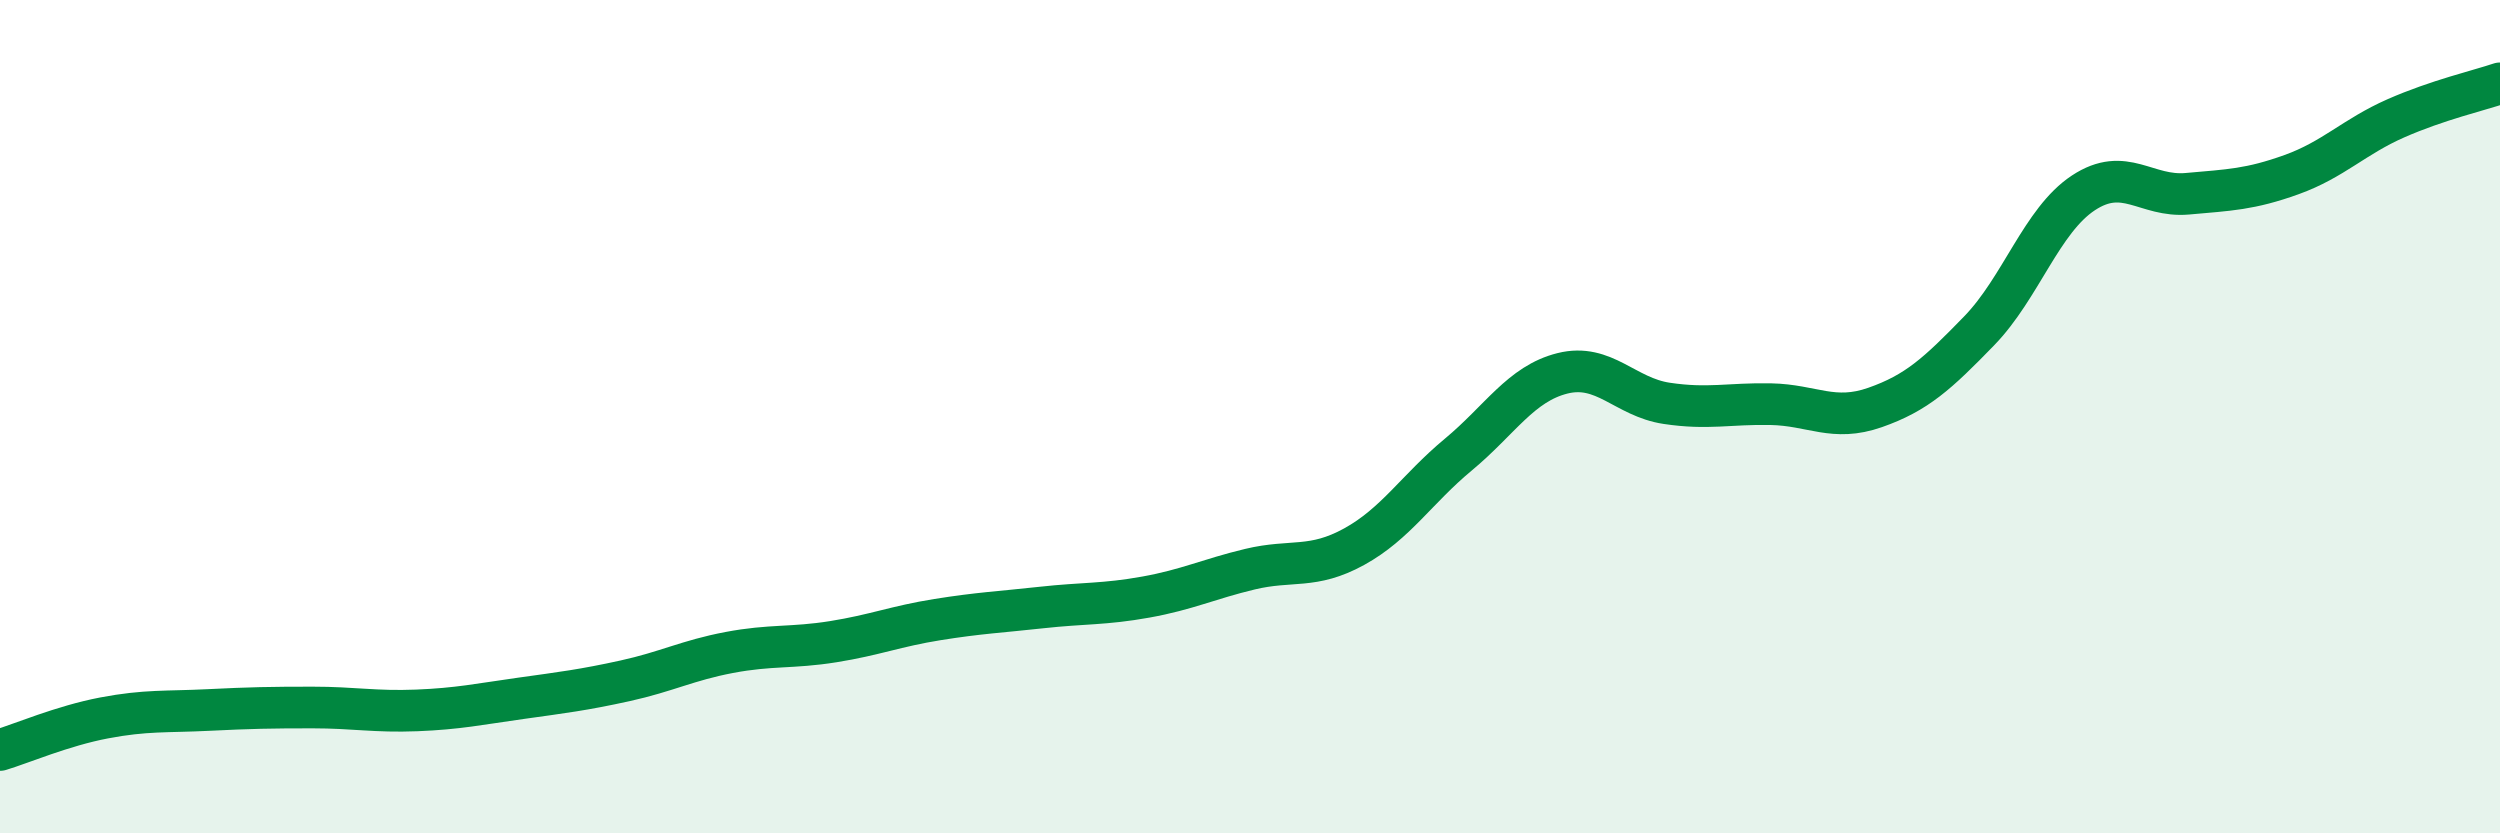
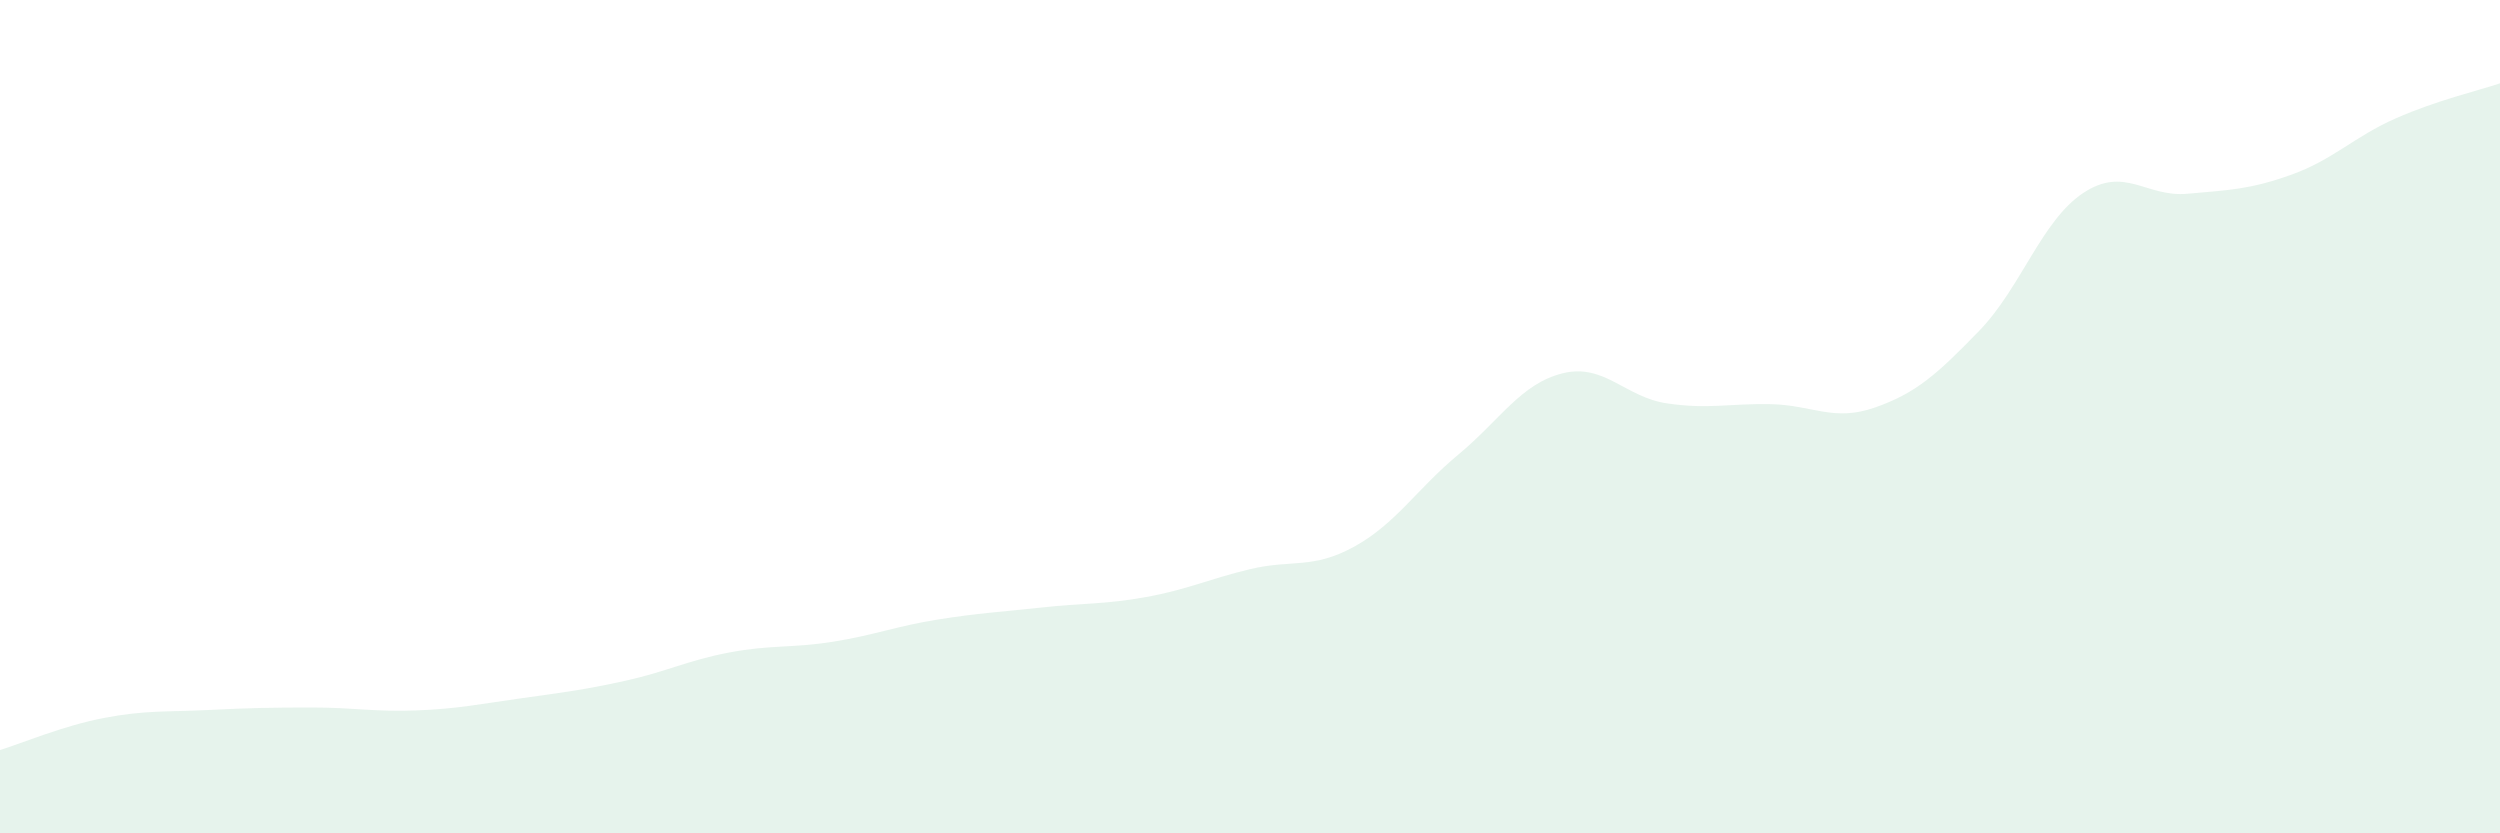
<svg xmlns="http://www.w3.org/2000/svg" width="60" height="20" viewBox="0 0 60 20">
  <path d="M 0,18 C 0.5,17.85 1.5,17.42 2.5,17.23 C 3.5,17.04 4,17.09 5,17.04 C 6,16.99 6.5,16.98 7.5,16.98 C 8.5,16.98 9,17.09 10,17.05 C 11,17.01 11.5,16.9 12.5,16.76 C 13.5,16.62 14,16.56 15,16.34 C 16,16.12 16.5,15.85 17.5,15.66 C 18.5,15.47 19,15.56 20,15.4 C 21,15.24 21.5,15.03 22.5,14.87 C 23.5,14.71 24,14.69 25,14.58 C 26,14.47 26.5,14.51 27.5,14.33 C 28.5,14.15 29,13.9 30,13.66 C 31,13.42 31.5,13.67 32.5,13.12 C 33.5,12.57 34,11.74 35,10.91 C 36,10.08 36.5,9.21 37.5,8.96 C 38.5,8.71 39,9.53 40,9.68 C 41,9.83 41.5,9.68 42.5,9.7 C 43.5,9.72 44,10.13 45,9.78 C 46,9.43 46.5,8.97 47.5,7.94 C 48.5,6.91 49,5.29 50,4.63 C 51,3.97 51.5,4.74 52.5,4.65 C 53.5,4.56 54,4.55 55,4.19 C 56,3.83 56.5,3.28 57.5,2.84 C 58.5,2.4 59.5,2.17 60,2L60 20L0 20Z" fill="#008740" opacity="0.1" stroke-linecap="round" stroke-linejoin="round" />
-   <path d="M 0,18 C 0.5,17.85 1.5,17.42 2.5,17.23 C 3.5,17.04 4,17.09 5,17.04 C 6,16.99 6.5,16.98 7.5,16.98 C 8.5,16.98 9,17.09 10,17.05 C 11,17.01 11.5,16.9 12.5,16.76 C 13.5,16.62 14,16.56 15,16.34 C 16,16.12 16.5,15.85 17.5,15.66 C 18.5,15.47 19,15.56 20,15.4 C 21,15.24 21.5,15.03 22.5,14.87 C 23.5,14.71 24,14.69 25,14.58 C 26,14.47 26.5,14.51 27.5,14.33 C 28.5,14.15 29,13.9 30,13.66 C 31,13.42 31.5,13.67 32.5,13.12 C 33.5,12.57 34,11.74 35,10.91 C 36,10.08 36.5,9.21 37.5,8.96 C 38.5,8.71 39,9.53 40,9.68 C 41,9.83 41.5,9.68 42.5,9.7 C 43.5,9.72 44,10.13 45,9.78 C 46,9.43 46.5,8.97 47.5,7.94 C 48.5,6.91 49,5.29 50,4.63 C 51,3.97 51.5,4.74 52.5,4.65 C 53.5,4.56 54,4.55 55,4.19 C 56,3.83 56.5,3.28 57.5,2.84 C 58.5,2.4 59.5,2.17 60,2" stroke="#008740" stroke-width="1" fill="none" stroke-linecap="round" stroke-linejoin="round" />
</svg>